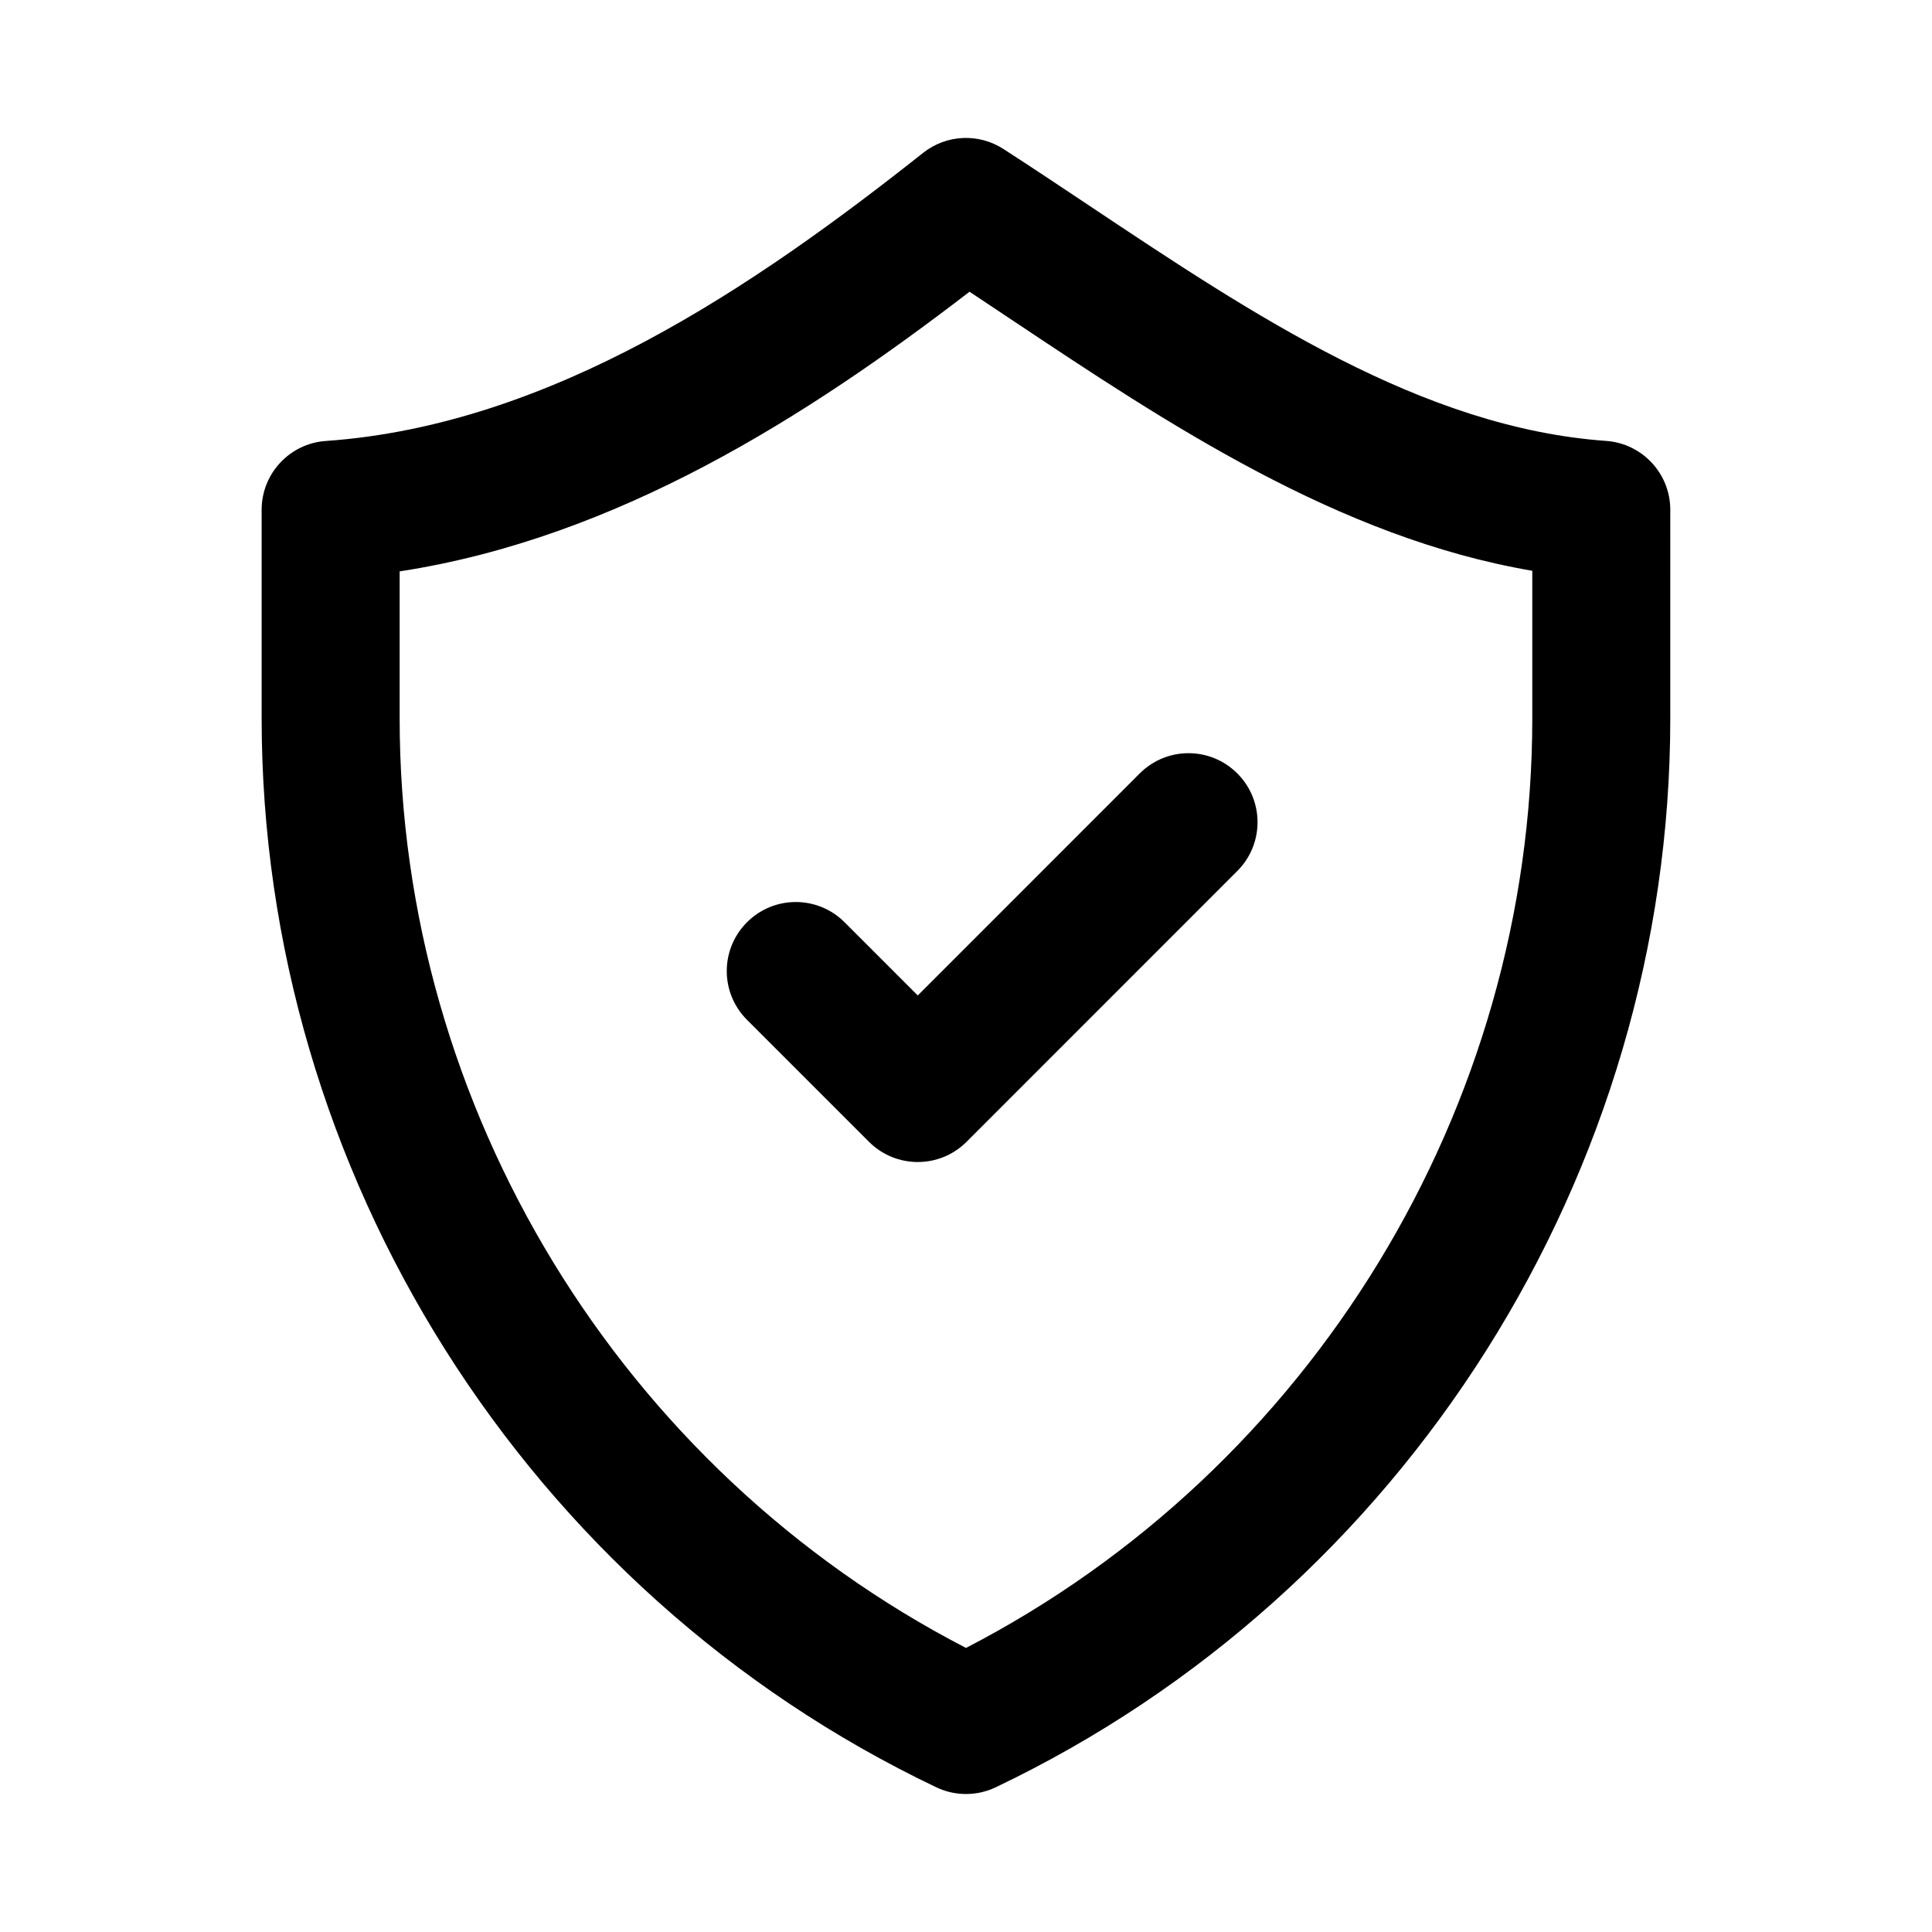
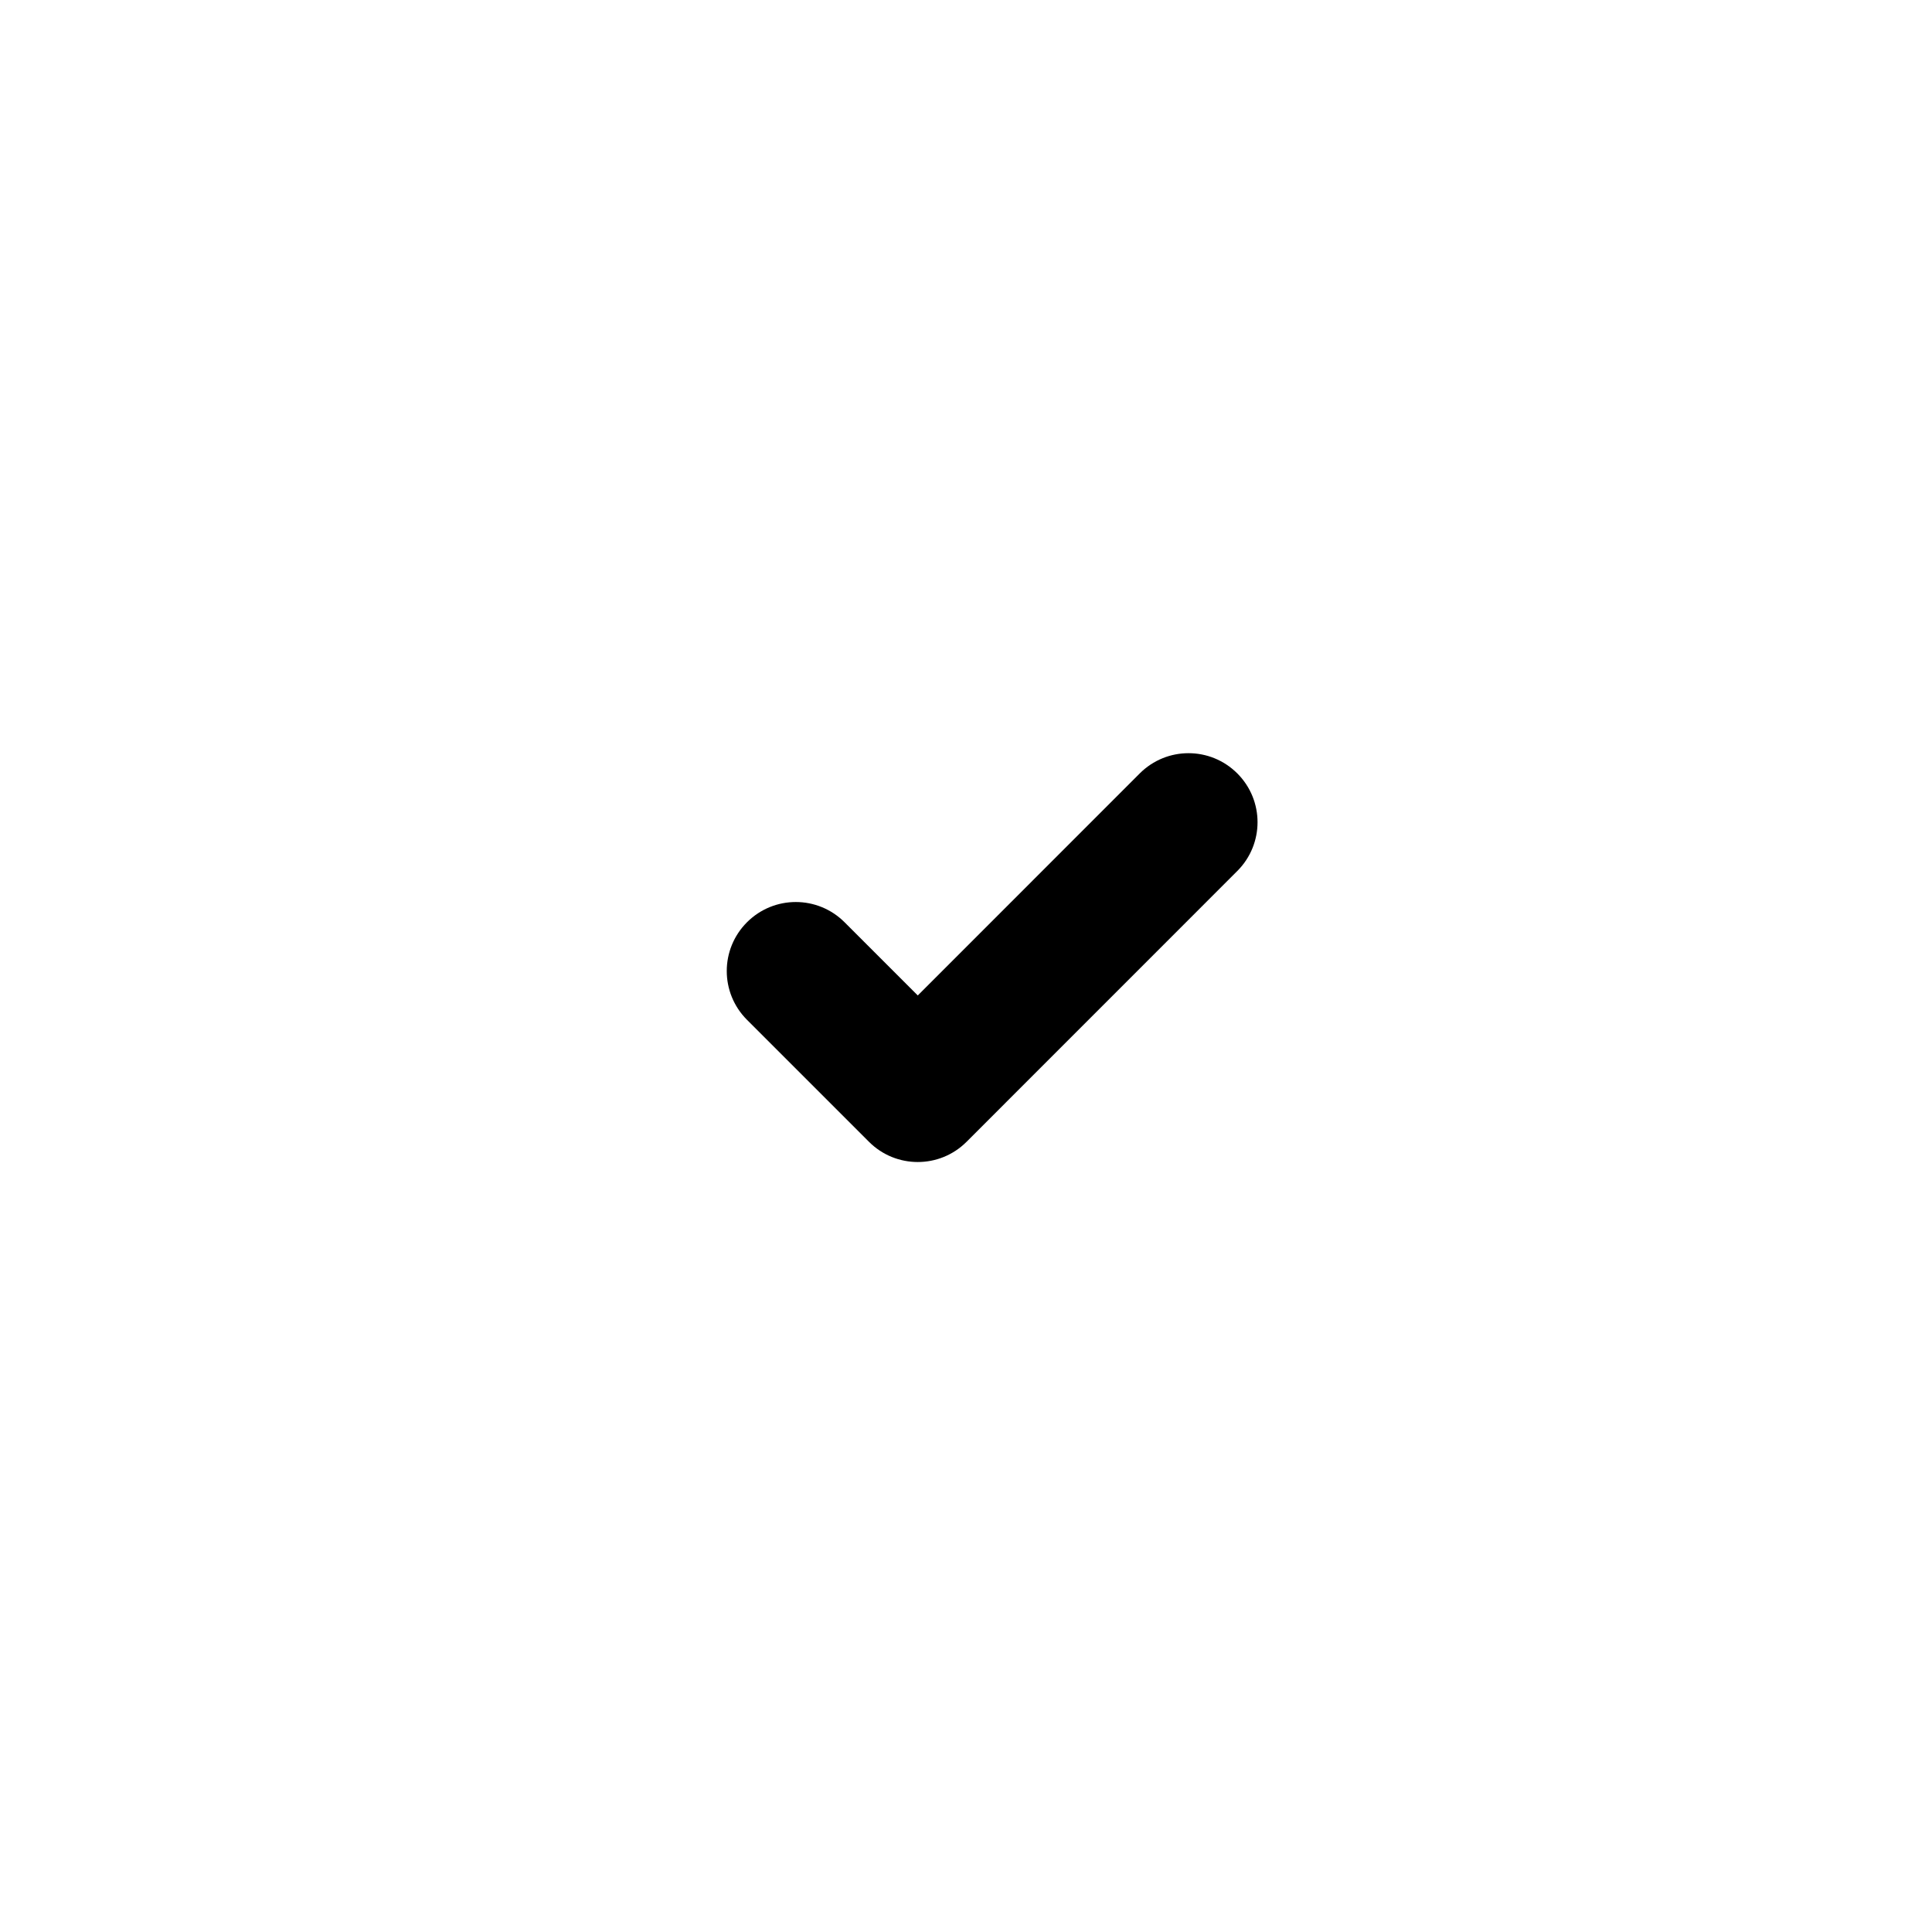
<svg xmlns="http://www.w3.org/2000/svg" enable-background="new 0 0 28 28" viewBox="0 0 28 28" id="protection">
  <g>
-     <path d="M13.57,25.903c0.279,0.133,0.597,0.126,0.86,0   c5.939-2.831,9.777-8.912,9.777-15.491V7.388c0-0.525-0.406-0.96-0.929-0.998   c-2.665-0.189-5.119-1.827-7.492-3.41c-0.42-0.28-0.834-0.557-1.244-0.821   c-0.361-0.233-0.828-0.209-1.163,0.056C10.933,4.152,7.991,6.161,4.722,6.391   C4.199,6.427,3.792,6.863,3.792,7.388v3.023   C3.792,16.991,7.63,23.072,13.57,25.903z M5.792,8.281   c3.156-0.486,5.913-2.249,8.259-4.053c0.207,0.137,0.416,0.276,0.625,0.416   c2.227,1.485,4.721,3.15,7.531,3.628v2.139c0,5.651-3.206,10.887-8.207,13.472   c-5.001-2.584-8.208-7.82-8.208-13.472V8.281z" />
    <path d="M12.594,16.548c0.39,0.39,1.023,0.391,1.414,0l3.924-3.925   c0.391-0.391,0.391-1.023,0-1.414s-1.023-0.391-1.414,0l-3.217,3.218l-1.061-1.061   c-0.391-0.391-1.023-0.391-1.414,0s-0.391,1.023,0,1.414L12.594,16.548z" />
  </g>
</svg>